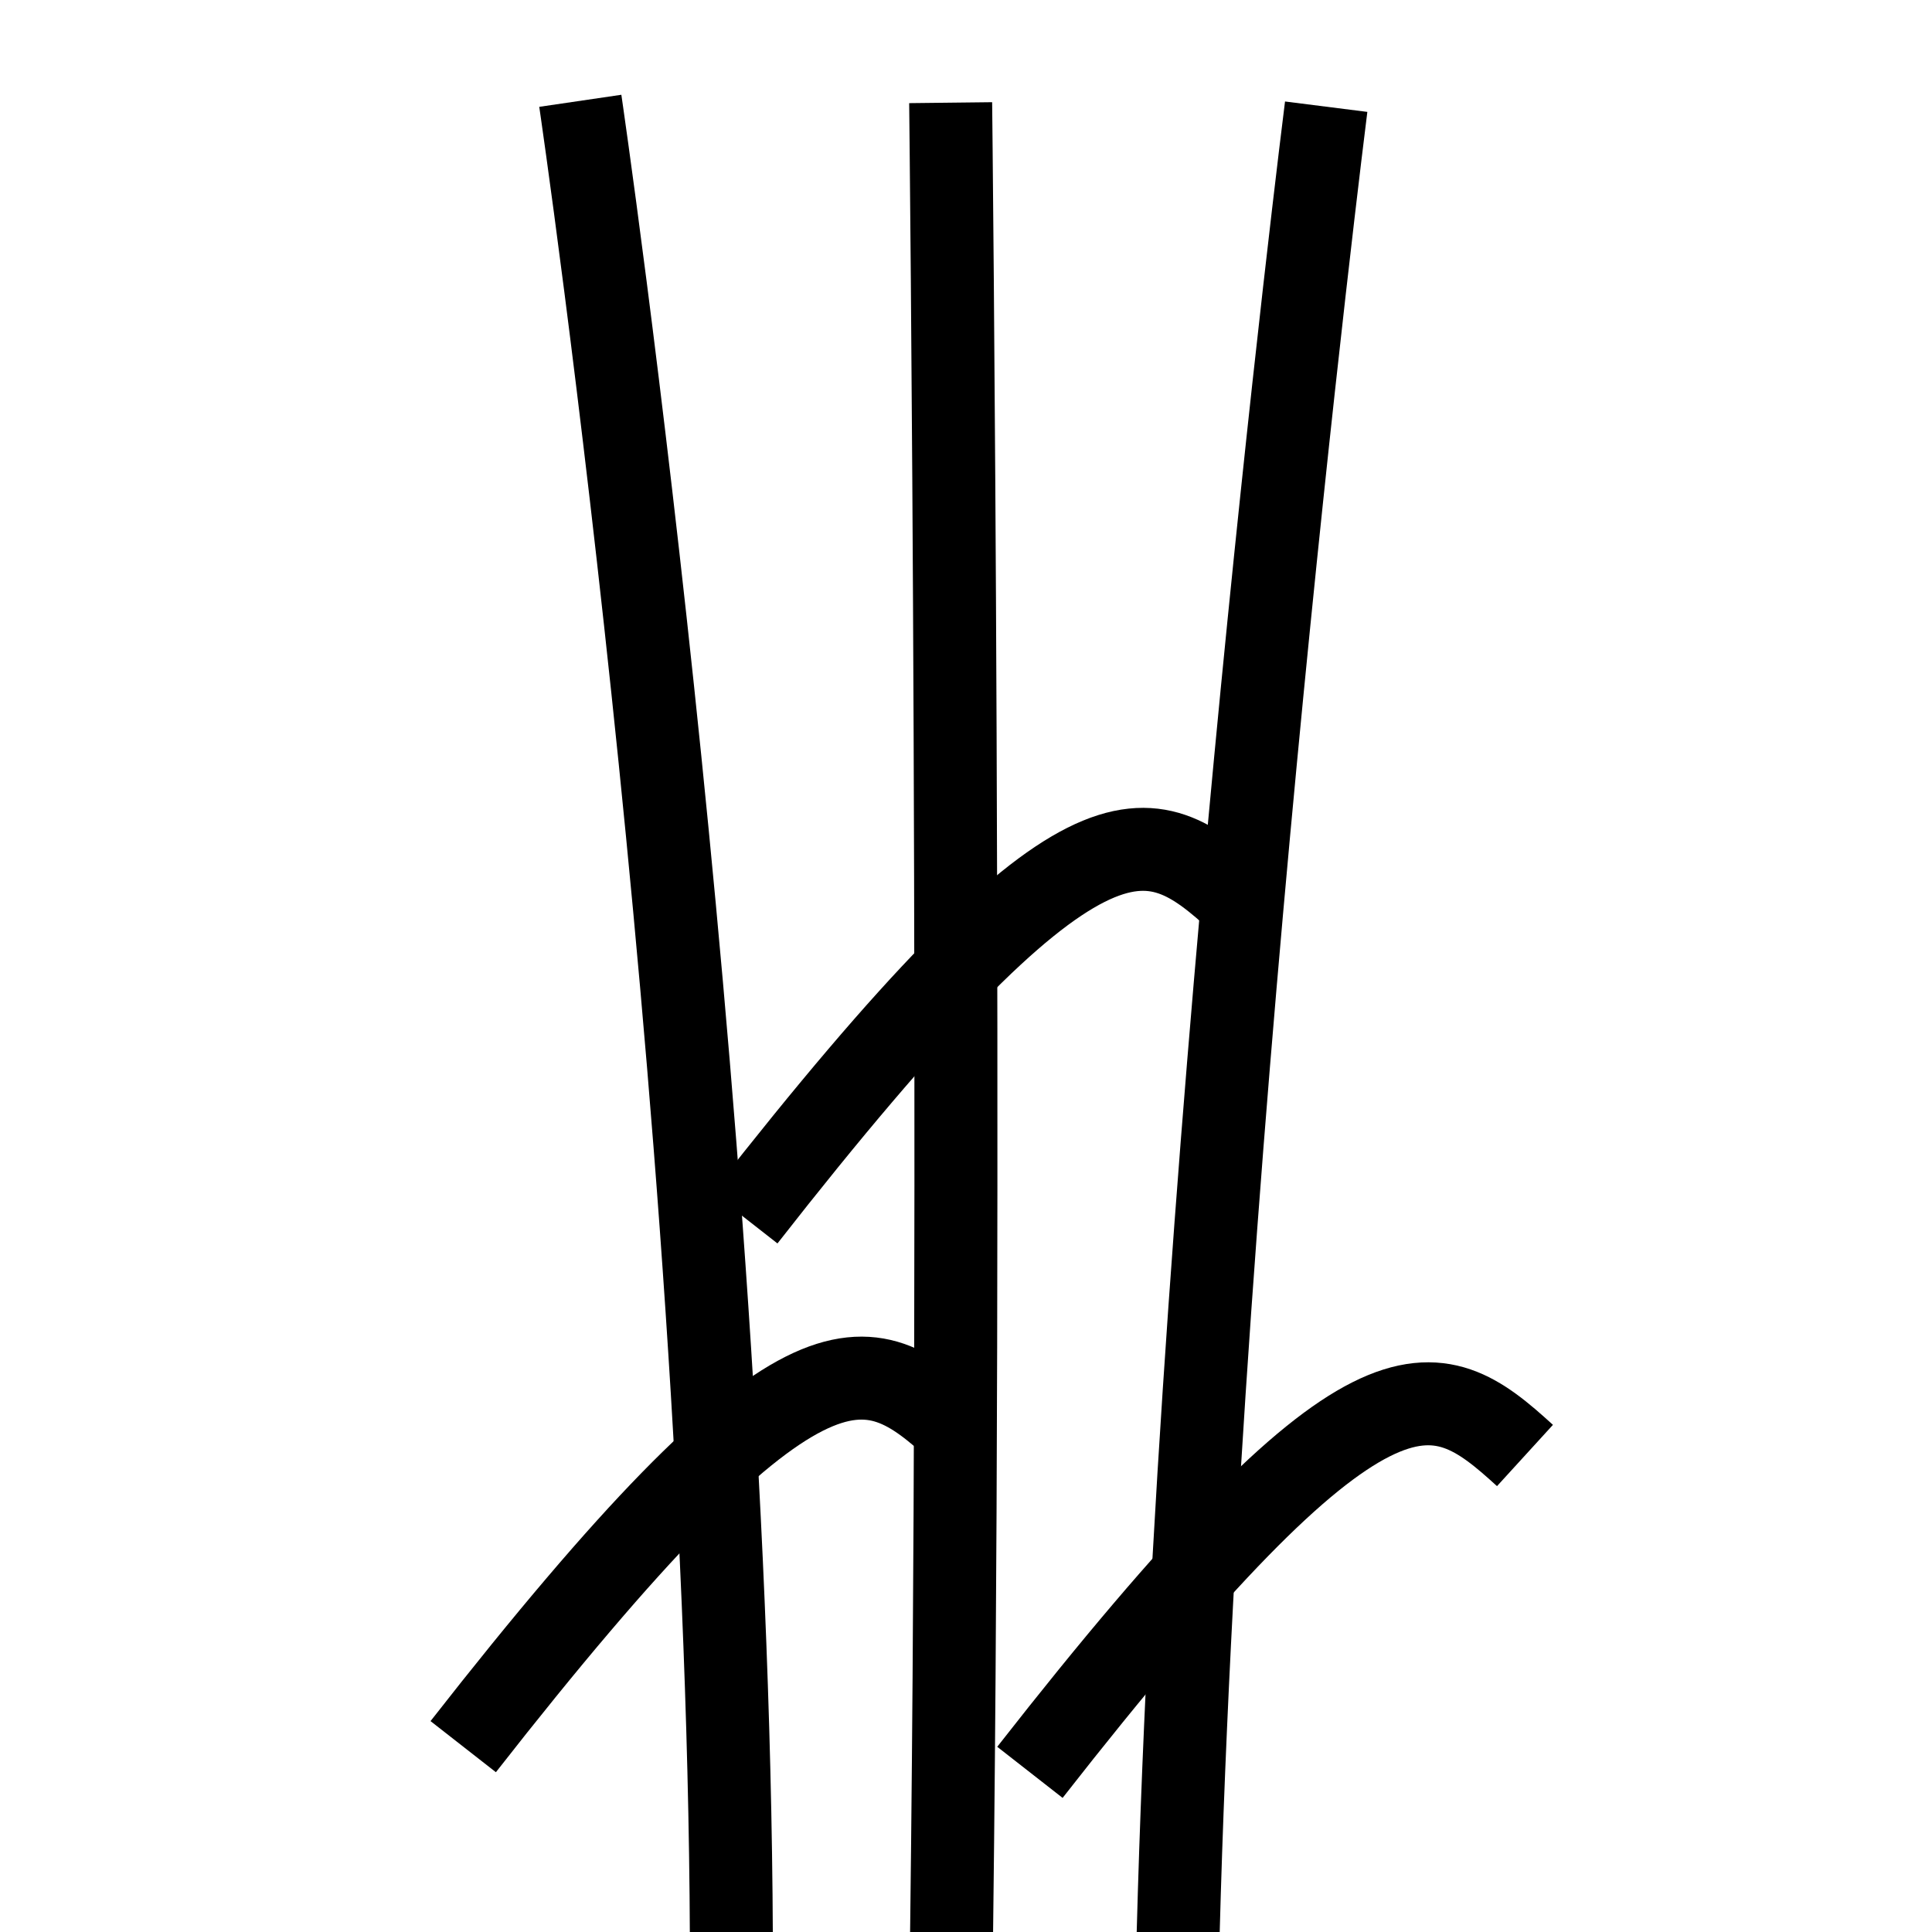
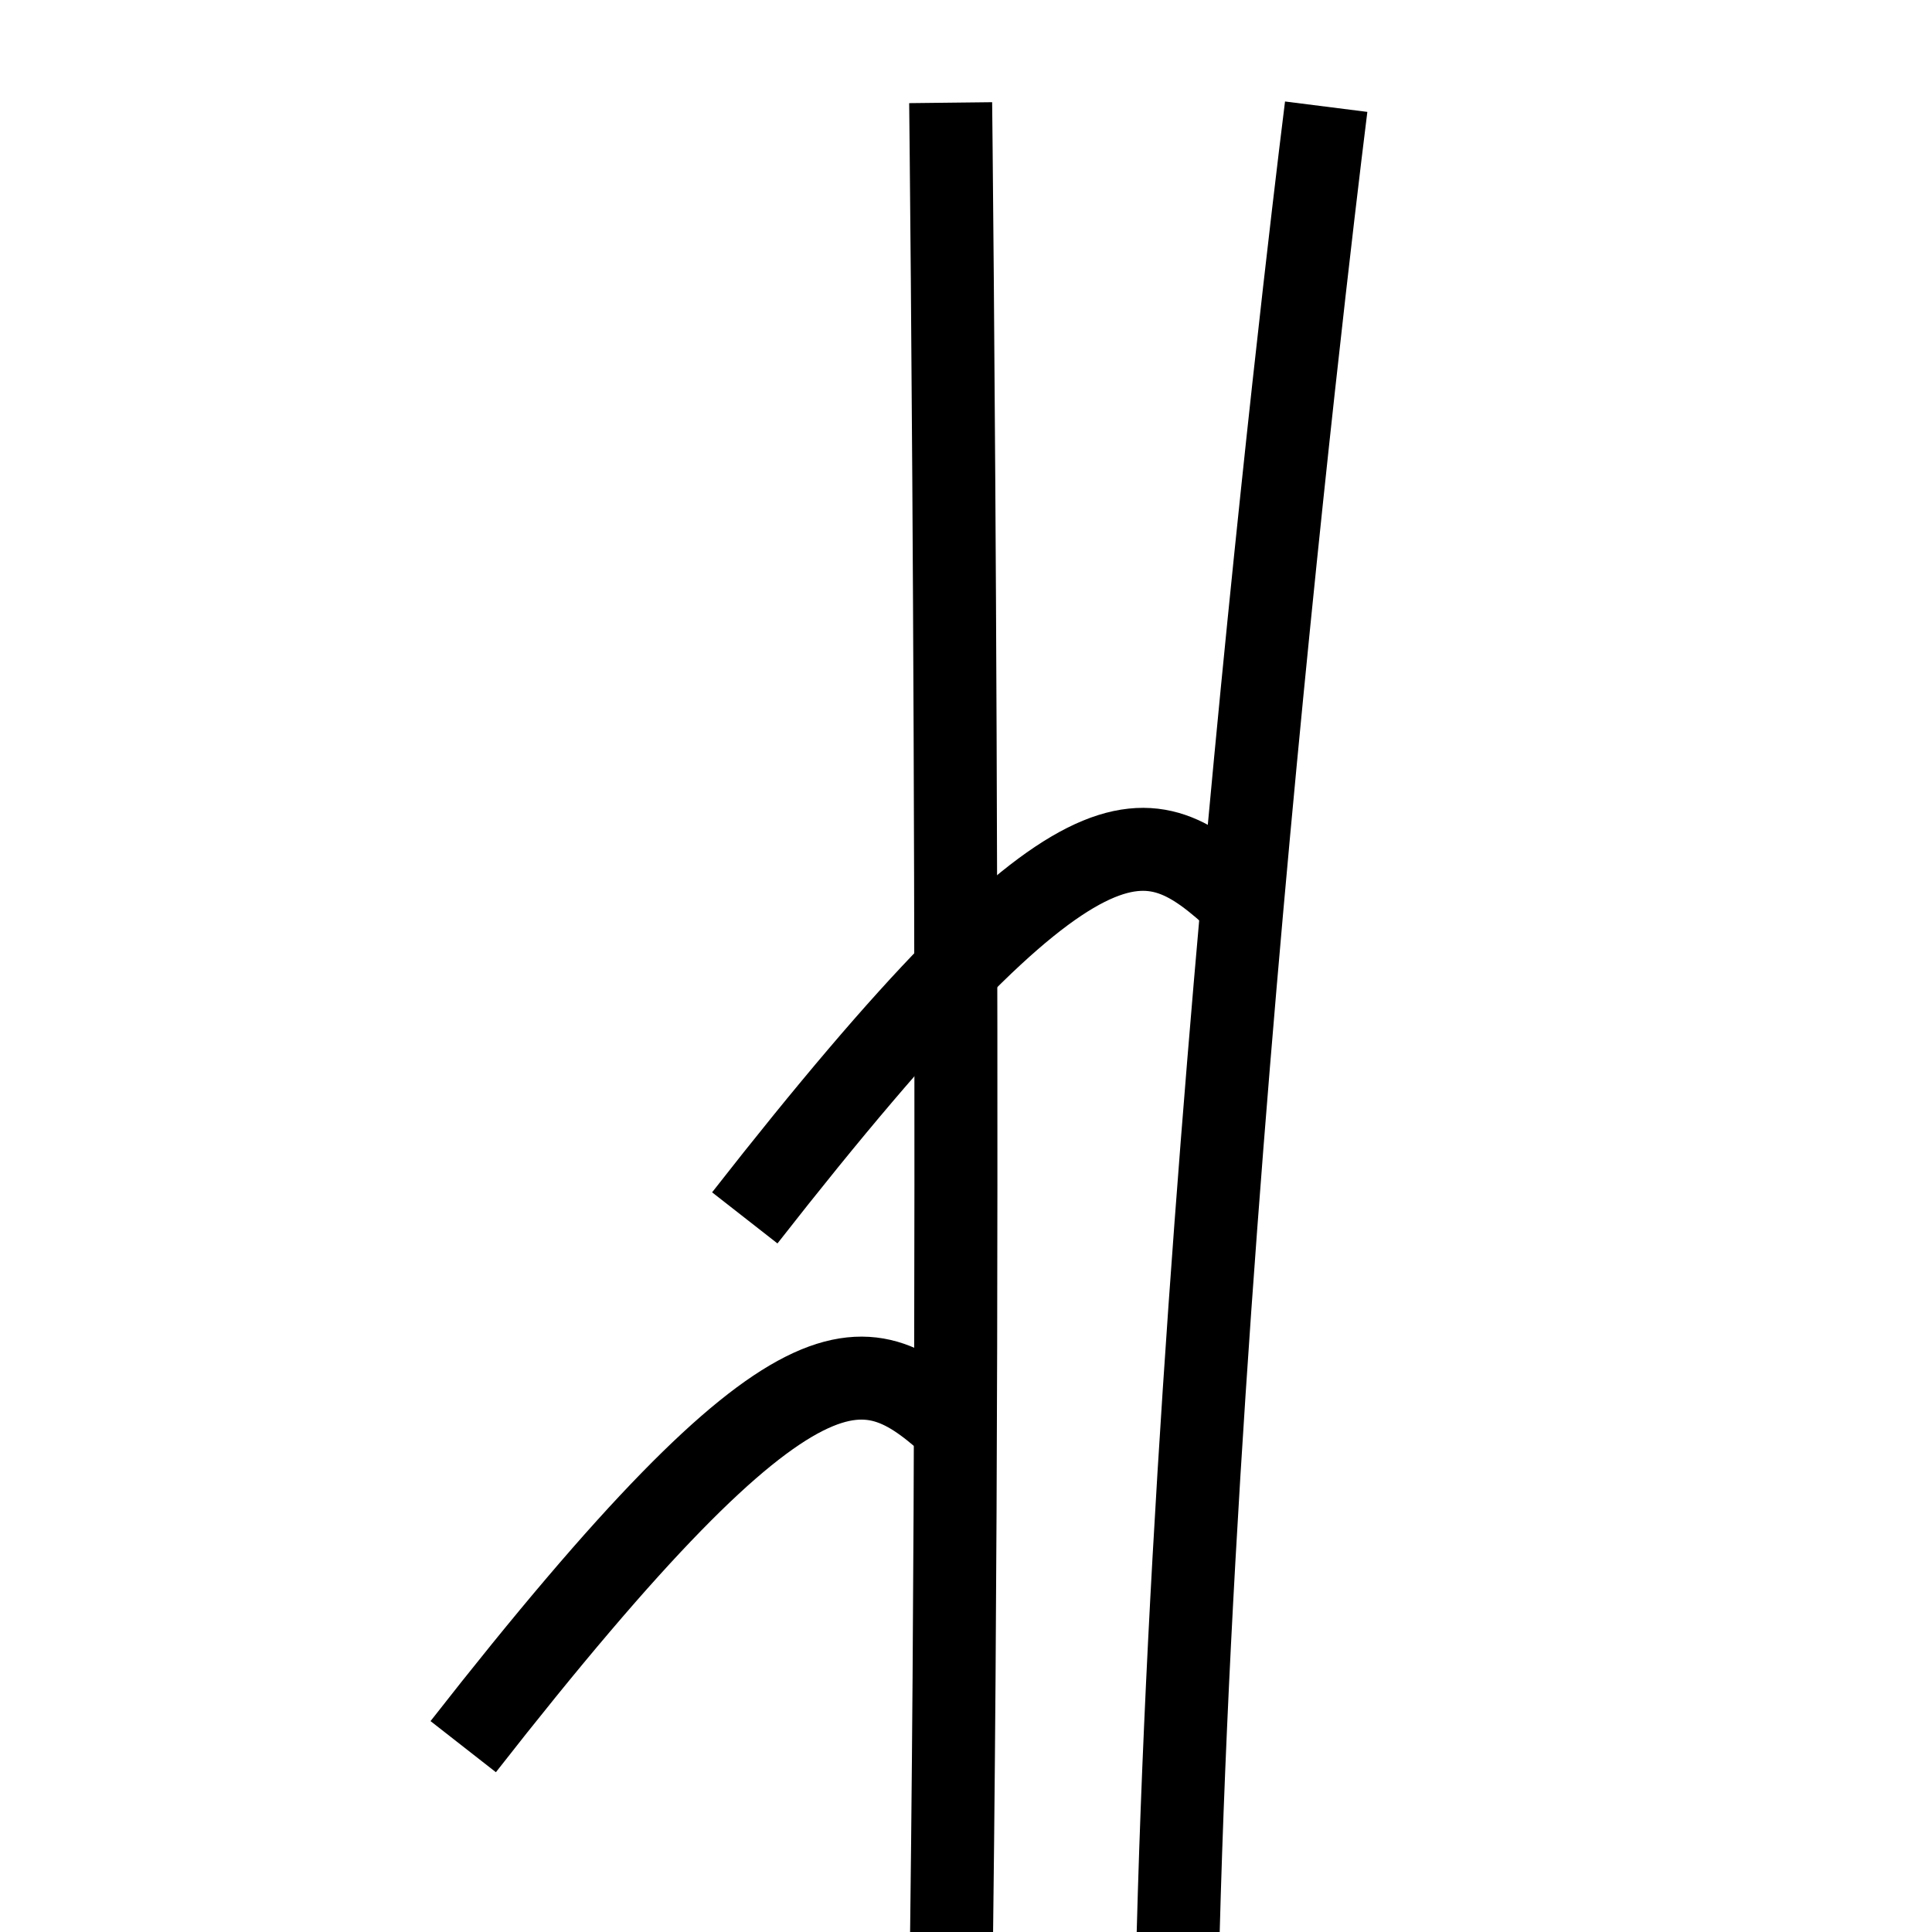
<svg xmlns="http://www.w3.org/2000/svg" xmlns:ns1="http://sodipodi.sourceforge.net/DTD/sodipodi-0.dtd" xmlns:ns2="http://www.inkscape.org/namespaces/inkscape" xmlns:ns3="http://www.openswatchbook.org/uri/2009/osb" width="48" height="48" viewBox="0 0 25.4 75.438" version="1.1" id="svg8" ns1:docname="consonant-mound-1.svg" ns2:version="1.2.2 (b0a8486, 2022-12-01)" xml:space="preserve">
  <defs id="defs2">
    <linearGradient id="linearGradient837" ns3:paint="solid">
      <stop style="stop-color:#000000;stop-opacity:1;" offset="0" id="stop835" />
    </linearGradient>
    <linearGradient id="linearGradient837-5" ns2:swatch="solid">
      <stop style="stop-color:#000000;stop-opacity:1;" offset="0" id="stop835-5" />
    </linearGradient>
  </defs>
  <ns1:namedview id="base" pagecolor="#ffffff" bordercolor="#666666" borderopacity="1.0" ns2:pageopacity="0.0" ns2:pageshadow="2" ns2:zoom="5.2355135" ns2:cx="46.795792" ns2:cy="34.476083" ns2:document-units="mm" ns2:current-layer="layer1" ns2:document-rotation="0" showgrid="false" ns2:window-width="1252" ns2:window-height="755" ns2:window-x="0" ns2:window-y="25" ns2:window-maximized="0" units="px" width="96px" ns2:showpageshadow="2" ns2:pagecheckerboard="0" ns2:deskcolor="#d1d1d1" />
  <g ns2:label="Layer 1" ns2:groupmode="layer" id="layer1">
    <path style="fill:none;stroke:#000000;stroke-width:3.386;stroke-linecap:butt;stroke-linejoin:miter;stroke-miterlimit:4;stroke-dasharray:none;stroke-opacity:1" d="M -22.109,113.141 C -14.826,68.278 38.195,67.792 47.42,112.947" id="path879" ns1:nodetypes="cc" />
    <path style="fill:none;stroke:#000000;stroke-width:3.24;stroke-linecap:butt;stroke-linejoin:miter;stroke-miterlimit:4;stroke-dasharray:none;stroke-opacity:1" d="m 12.101,78.237 c 0.464,-33.248 0,-74.228 0,-74.228" id="line_1" />
-     <path style="fill:none;stroke:#000000;stroke-width:3.24;stroke-linecap:butt;stroke-linejoin:miter;stroke-miterlimit:4;stroke-dasharray:none;stroke-opacity:1" d="M 3.516,80.329 C 3.98,47.081 -2.36,3.936 -2.36,3.936" id="line_2" ns1:nodetypes="cc" />
    <path style="fill:none;stroke:#000000;stroke-width:3.24;stroke-linecap:butt;stroke-linejoin:miter;stroke-miterlimit:4;stroke-dasharray:none;stroke-opacity:1" d="M 20.887,80.249 C 21.351,47.001 26.764,4.166 26.764,4.166" id="line_3" ns1:nodetypes="cc" />
    <path style="fill:none;stroke:#000000;stroke-width:3.24;stroke-linecap:butt;stroke-linejoin:miter;stroke-miterlimit:4;stroke-dasharray:none;stroke-opacity:1" d="M -6.932,68.201 C 6.367,51.191 8.841,52.582 12.398,55.83" id="dot_2" />
    <path style="fill:none;stroke:#000000;stroke-width:3.24;stroke-linecap:butt;stroke-linejoin:miter;stroke-miterlimit:4;stroke-dasharray:none;stroke-opacity:1" d="M 4.062,47.554 C 17.361,30.544 19.835,31.935 23.392,35.183" id="dot_1" />
-     <path style="fill:none;stroke:#000000;stroke-width:3.24;stroke-linecap:butt;stroke-linejoin:miter;stroke-miterlimit:4;stroke-dasharray:none;stroke-opacity:1" d="M 15.196,69.204 C 28.495,52.193 30.969,53.585 34.526,56.832" id="dot_3" />
  </g>
</svg>